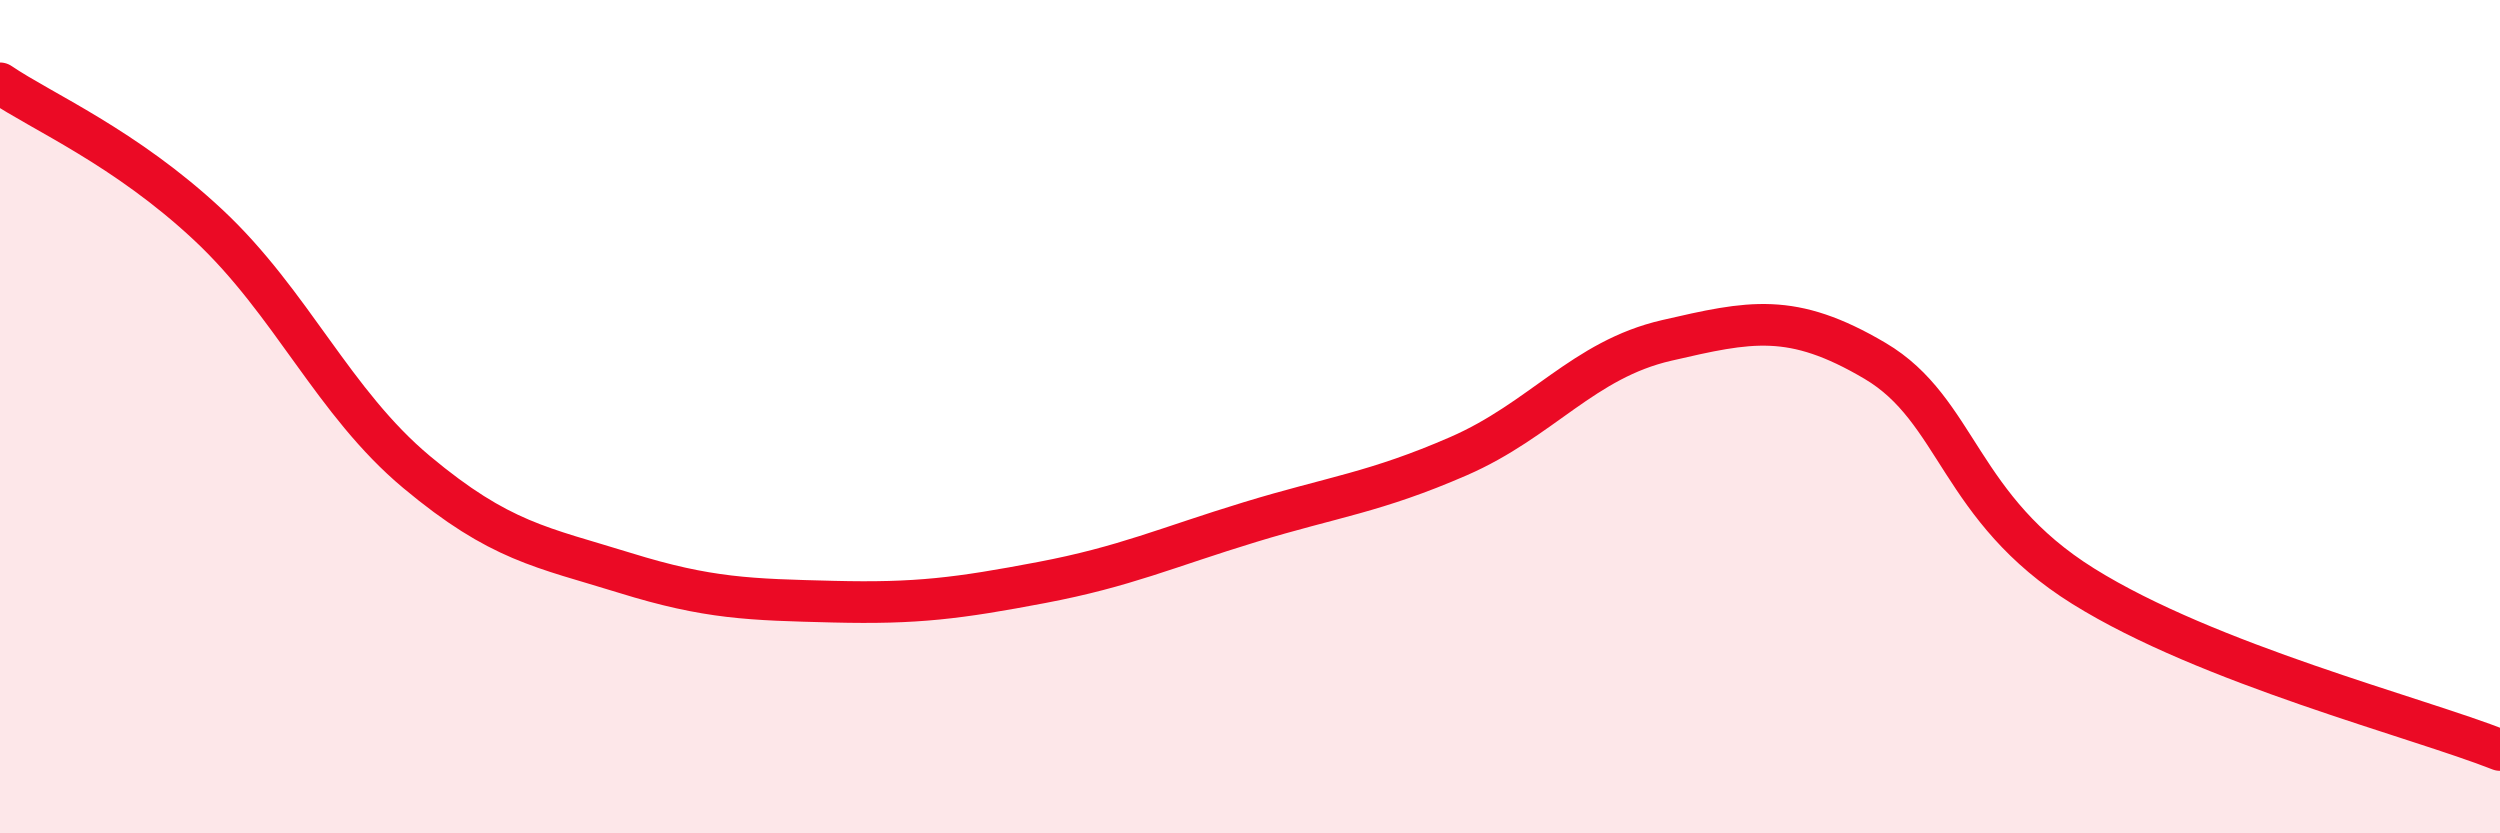
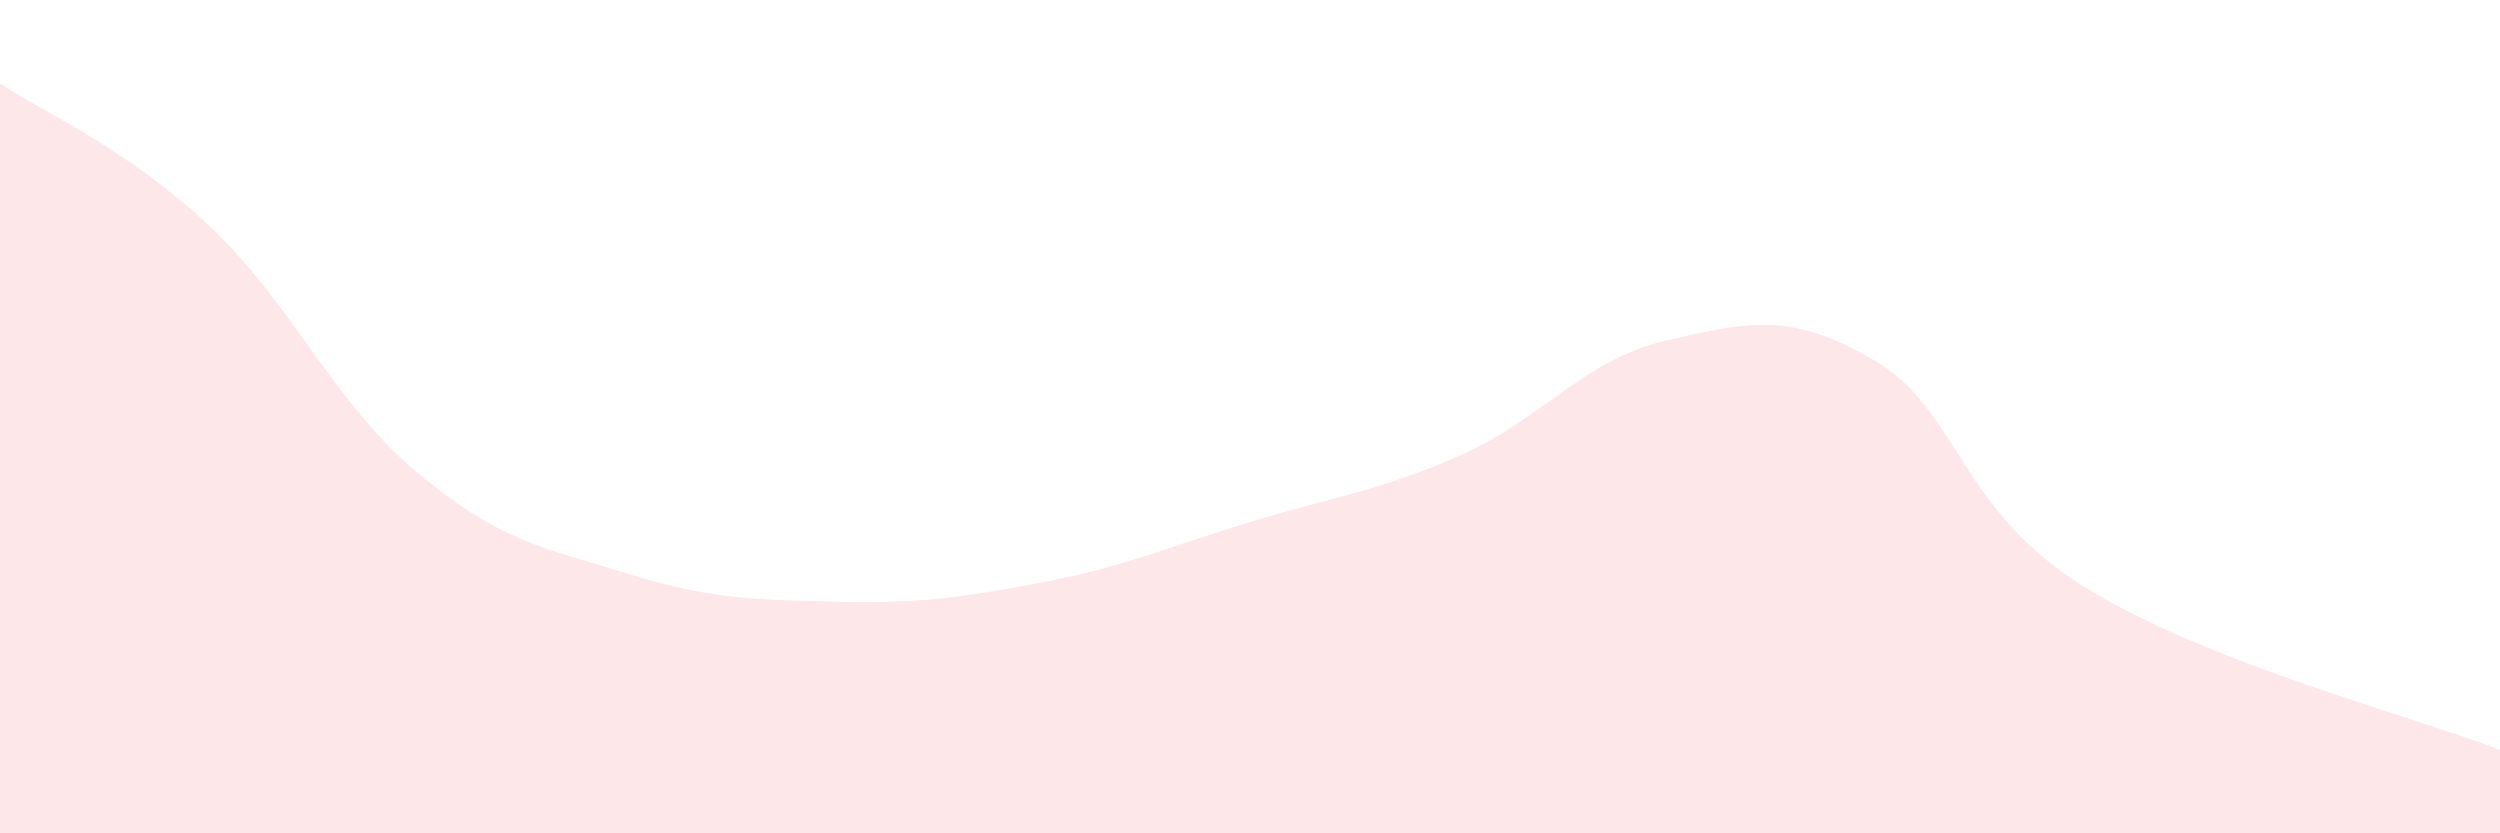
<svg xmlns="http://www.w3.org/2000/svg" width="60" height="20" viewBox="0 0 60 20">
  <path d="M 0,2 C 1,2.68 3,3.53 5,5.4 C 7,7.27 8,9.66 10,11.33 C 12,13 13,13.13 15,13.75 C 17,14.37 18,14.39 20,14.44 C 22,14.49 23,14.36 25,13.98 C 27,13.6 28,13.14 30,12.53 C 32,11.92 33,11.82 35,10.95 C 37,10.08 38,8.63 40,8.17 C 42,7.71 43,7.48 45,8.66 C 47,9.84 47,12.2 50,14.07 C 53,15.94 58,17.21 60,18L60 20L0 20Z" fill="#EB0A25" opacity="0.1" stroke-linecap="round" stroke-linejoin="round" />
-   <path d="M 0,2 C 1,2.68 3,3.53 5,5.4 C 7,7.27 8,9.66 10,11.33 C 12,13 13,13.13 15,13.75 C 17,14.37 18,14.39 20,14.44 C 22,14.49 23,14.36 25,13.98 C 27,13.6 28,13.14 30,12.53 C 32,11.92 33,11.82 35,10.95 C 37,10.08 38,8.63 40,8.17 C 42,7.71 43,7.48 45,8.66 C 47,9.84 47,12.2 50,14.07 C 53,15.94 58,17.21 60,18" stroke="#EB0A25" stroke-width="1" fill="none" stroke-linecap="round" stroke-linejoin="round" />
</svg>